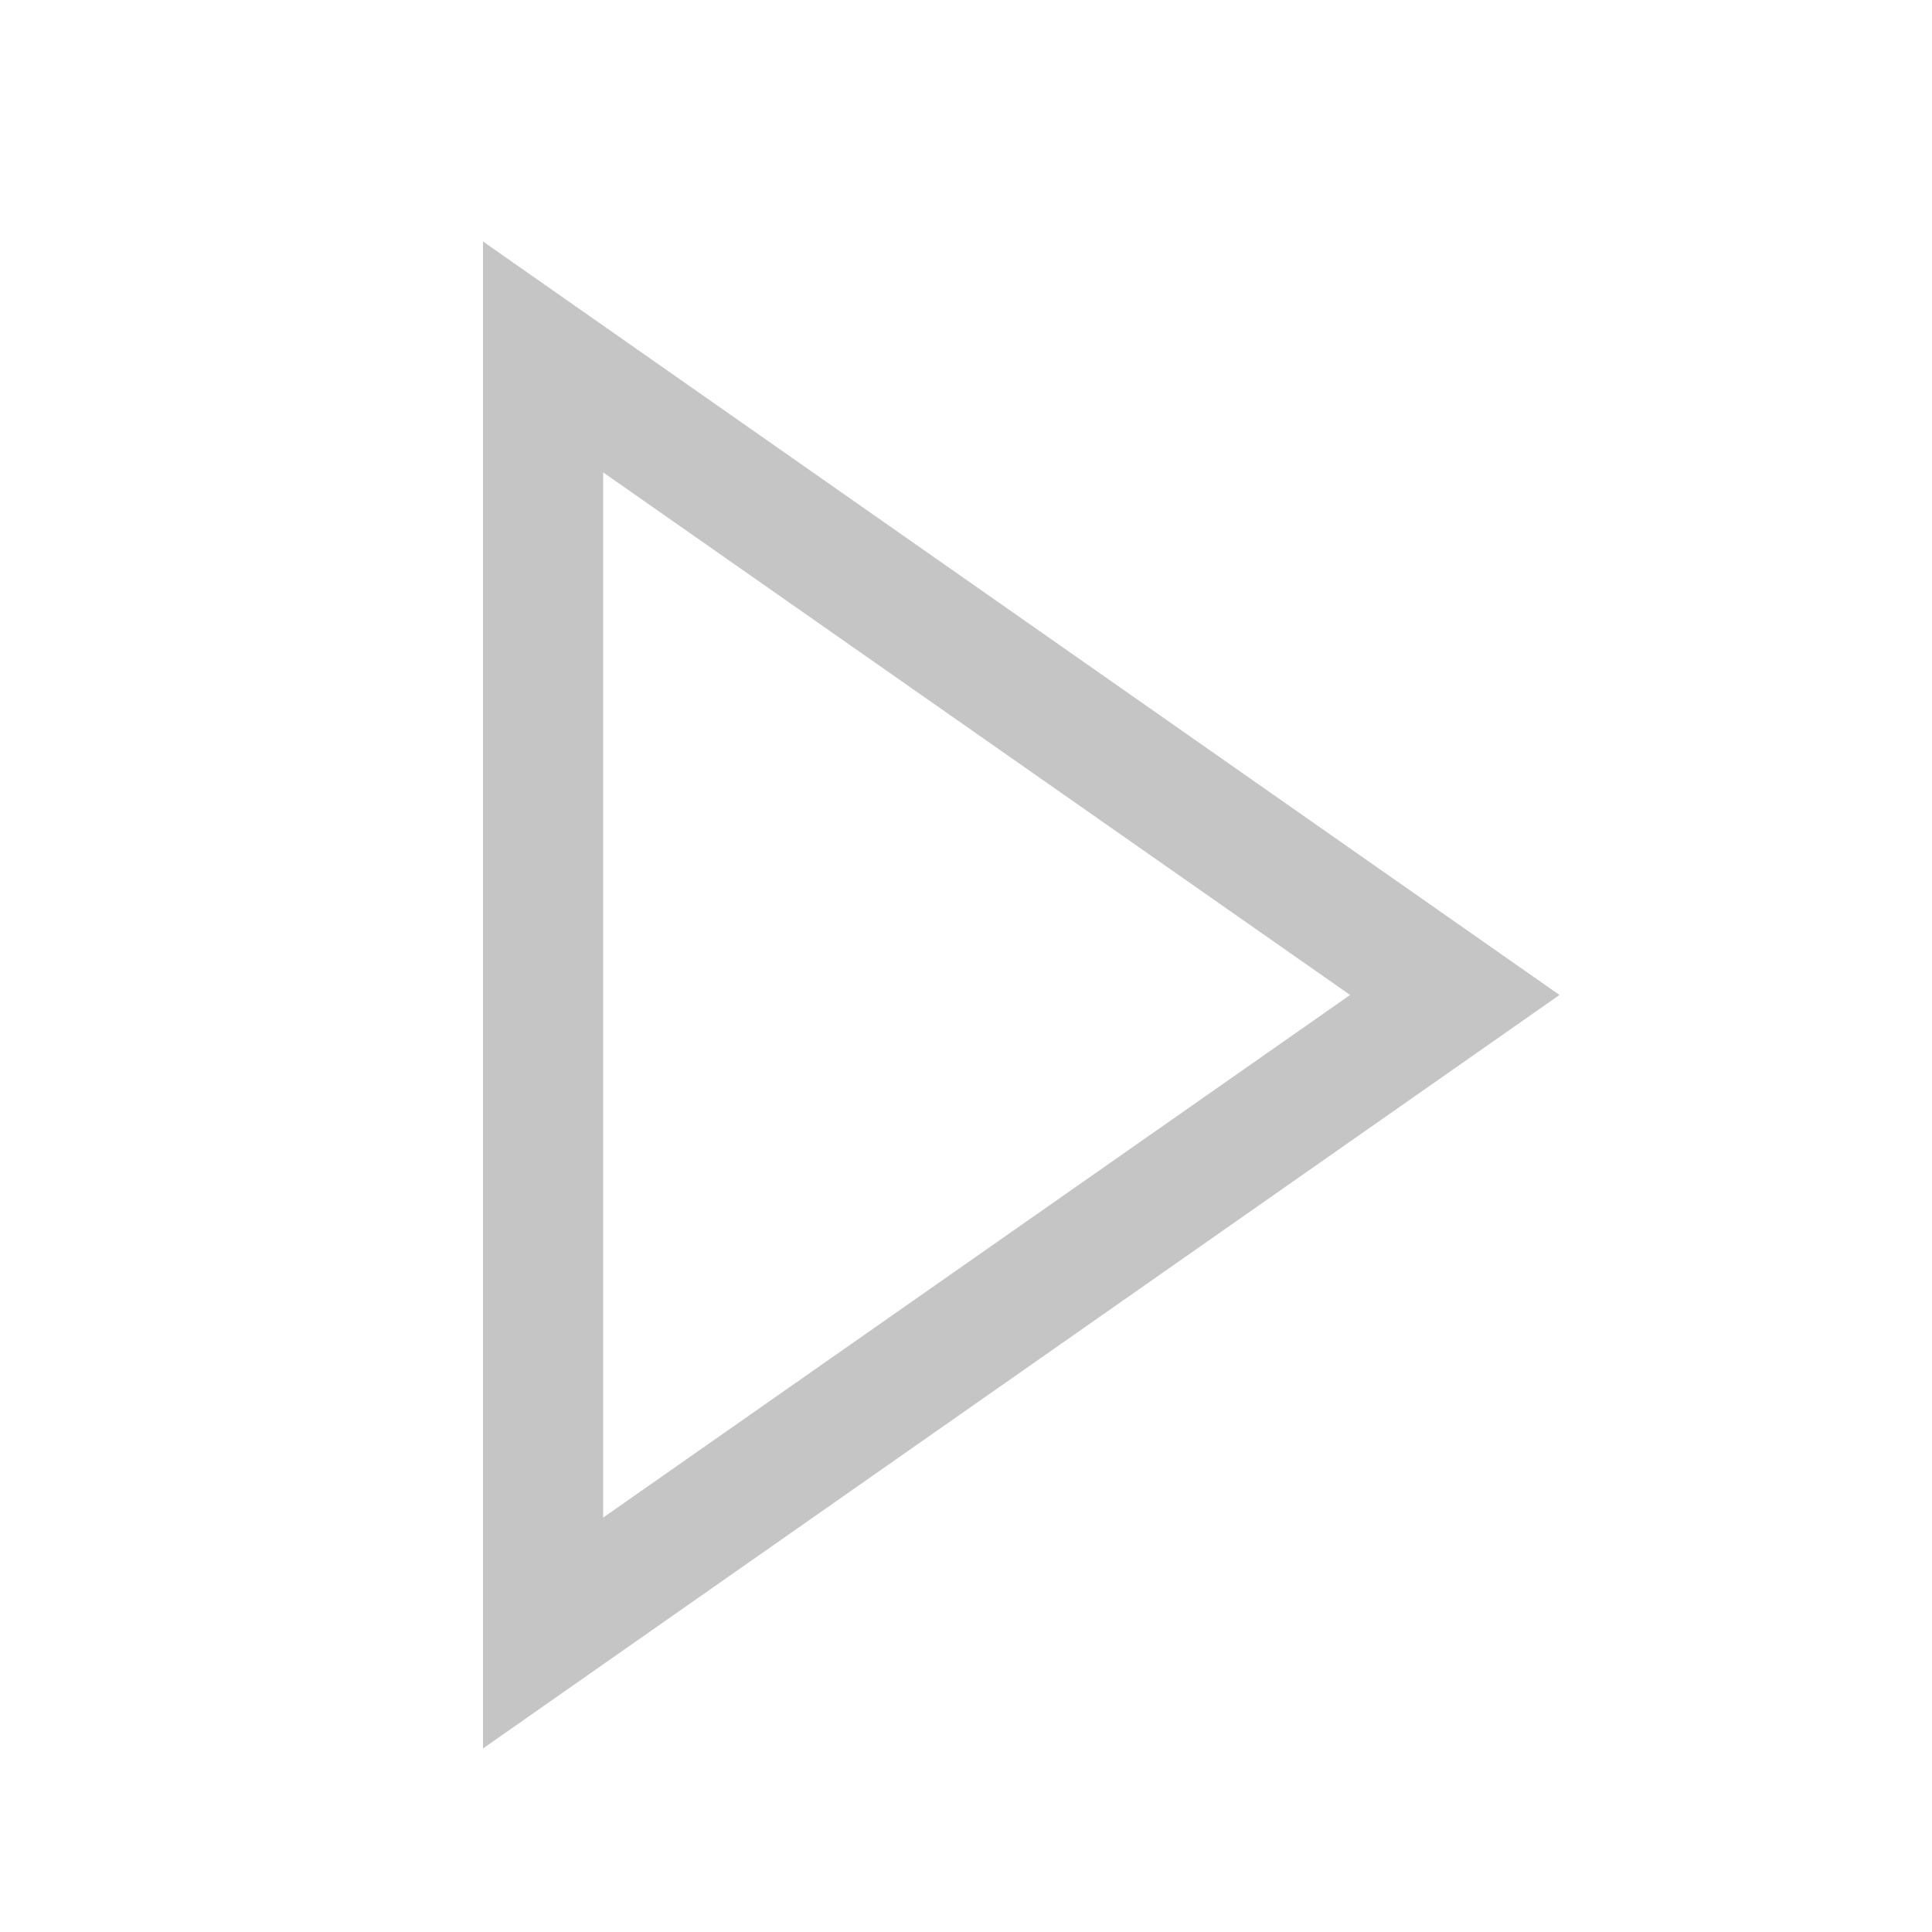
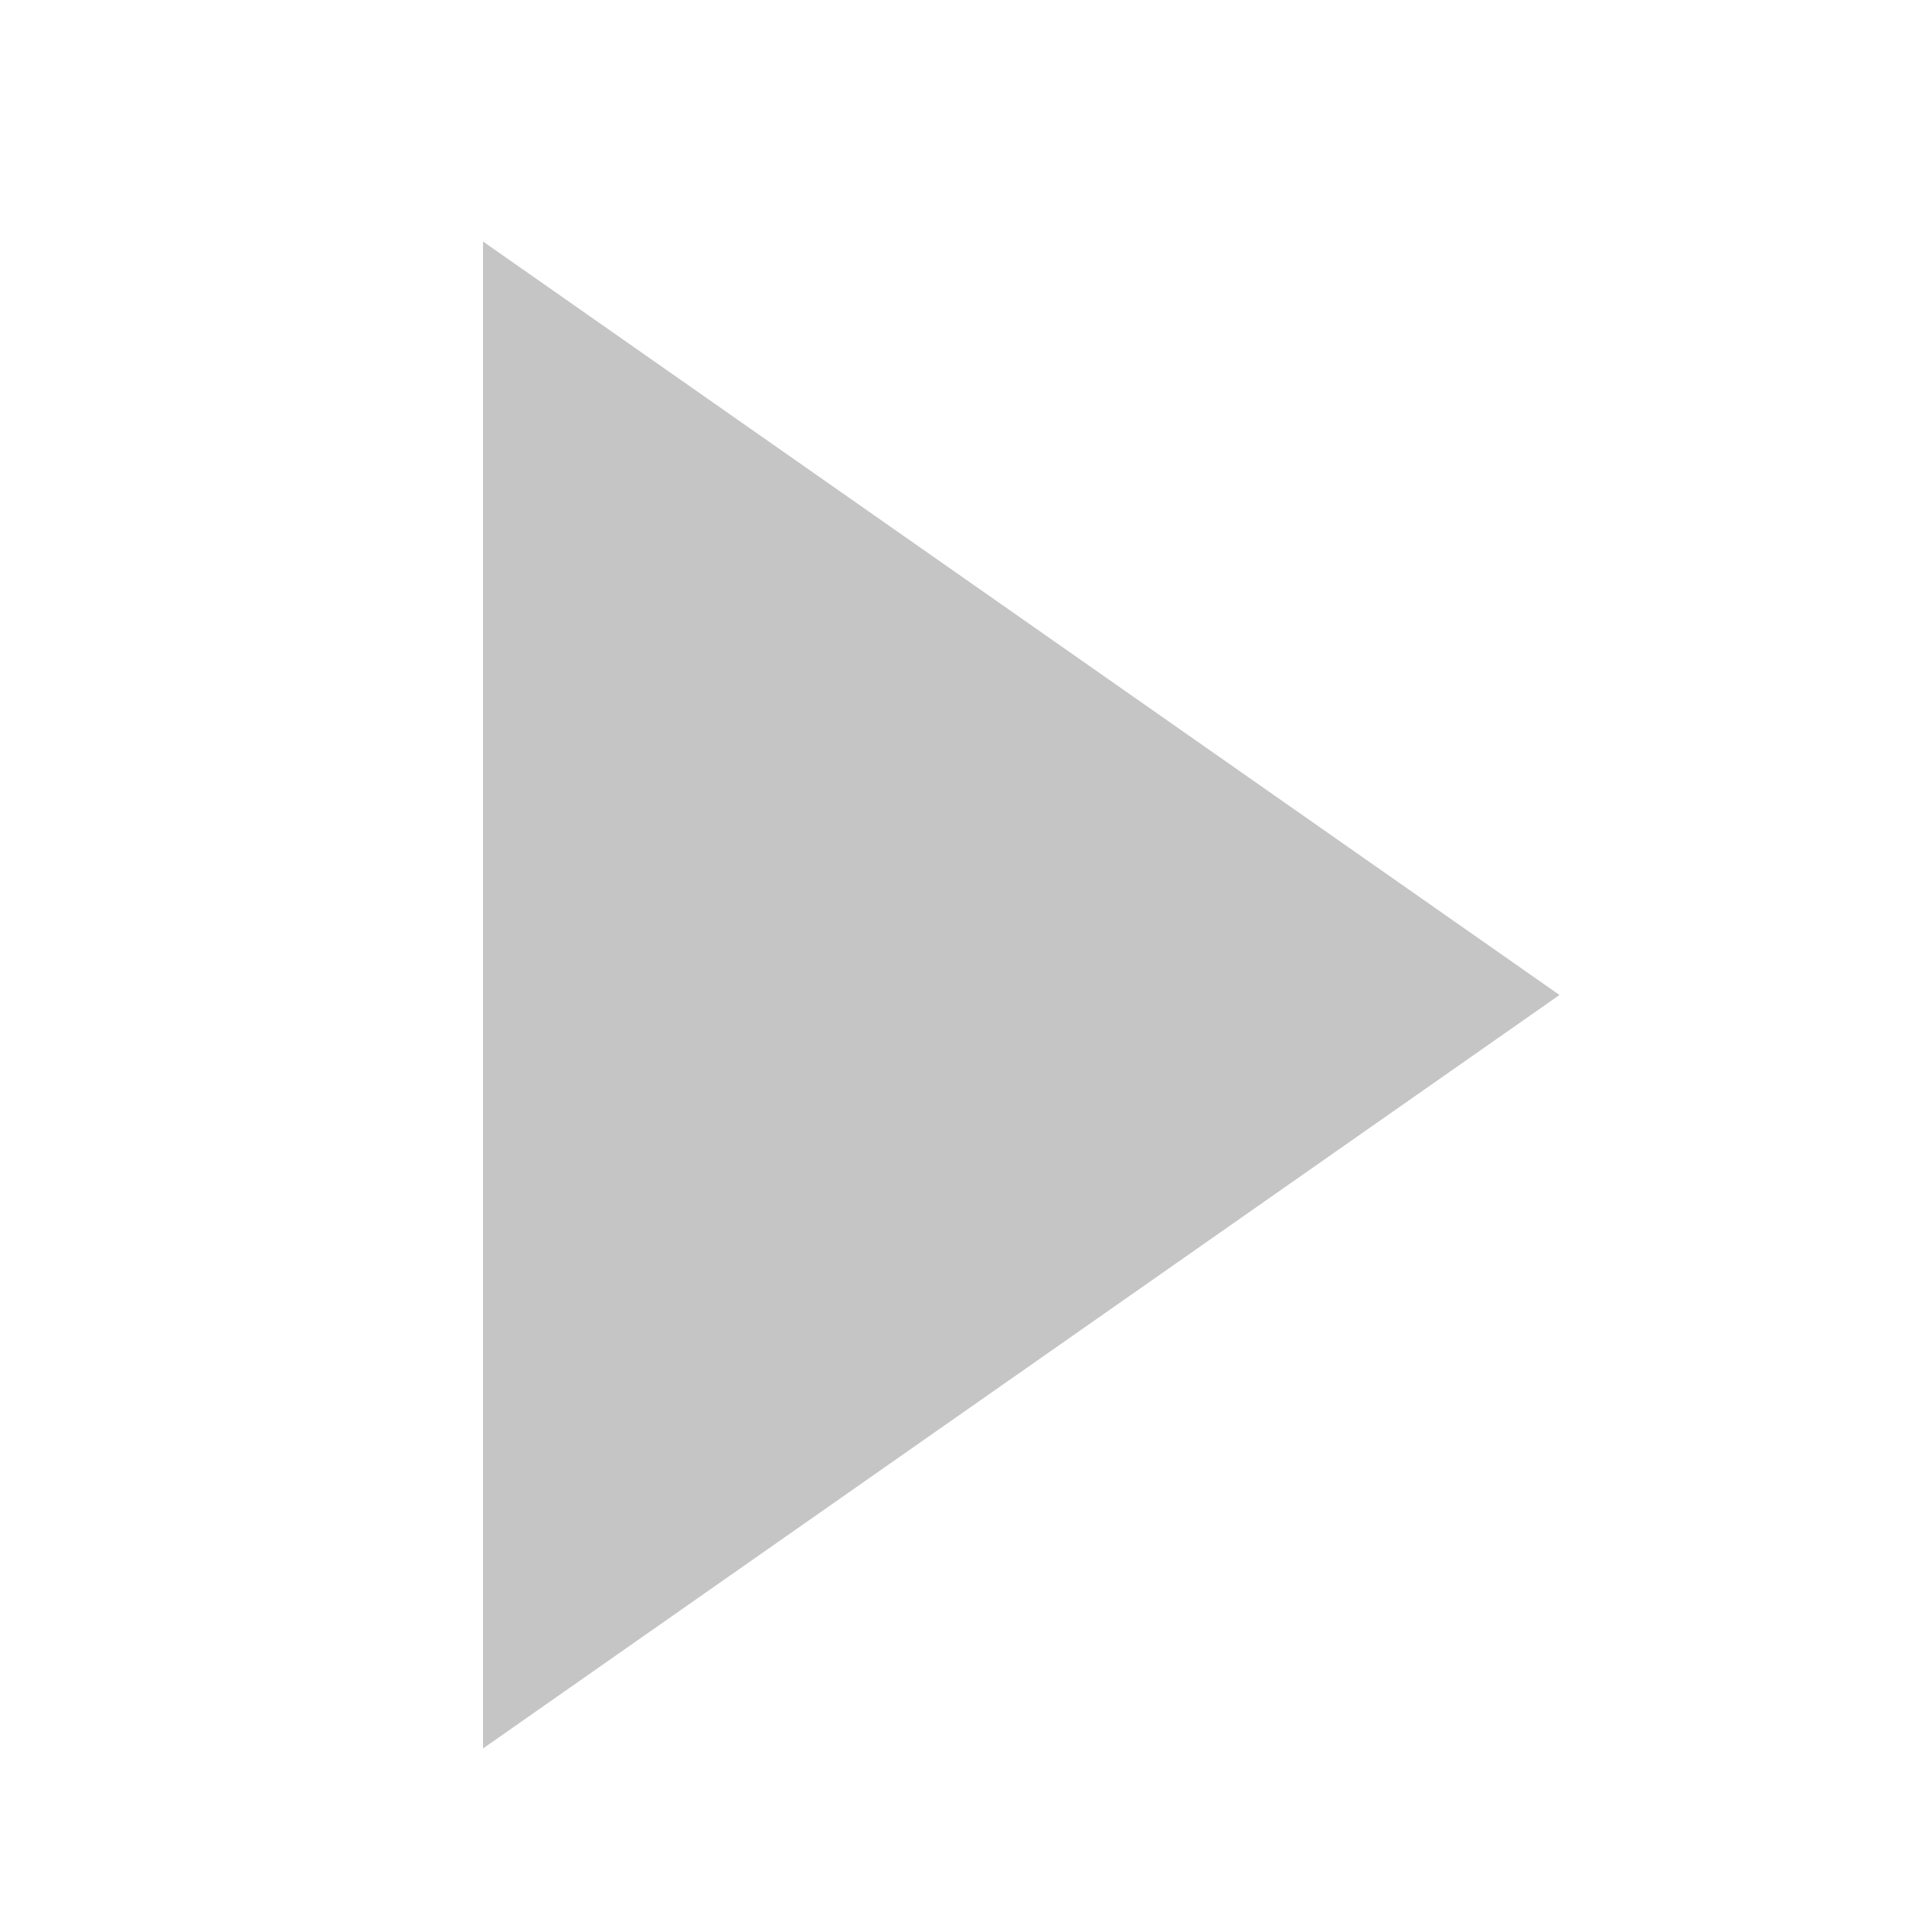
<svg xmlns="http://www.w3.org/2000/svg" width="16" height="16" viewBox="0 0 16 16" fill="none">
-   <path fill-rule="evenodd" clip-rule="evenodd" d="M4 2V14.48L12.915 8.24L4 2ZM11.181 8.24L4.995 12.568V3.912L11.181 8.24Z" fill="#C5C5C5" />
+   <path fill-rule="evenodd" clip-rule="evenodd" d="M4 2V14.48L12.915 8.24L4 2ZM11.181 8.24V3.912L11.181 8.24Z" fill="#C5C5C5" />
</svg>